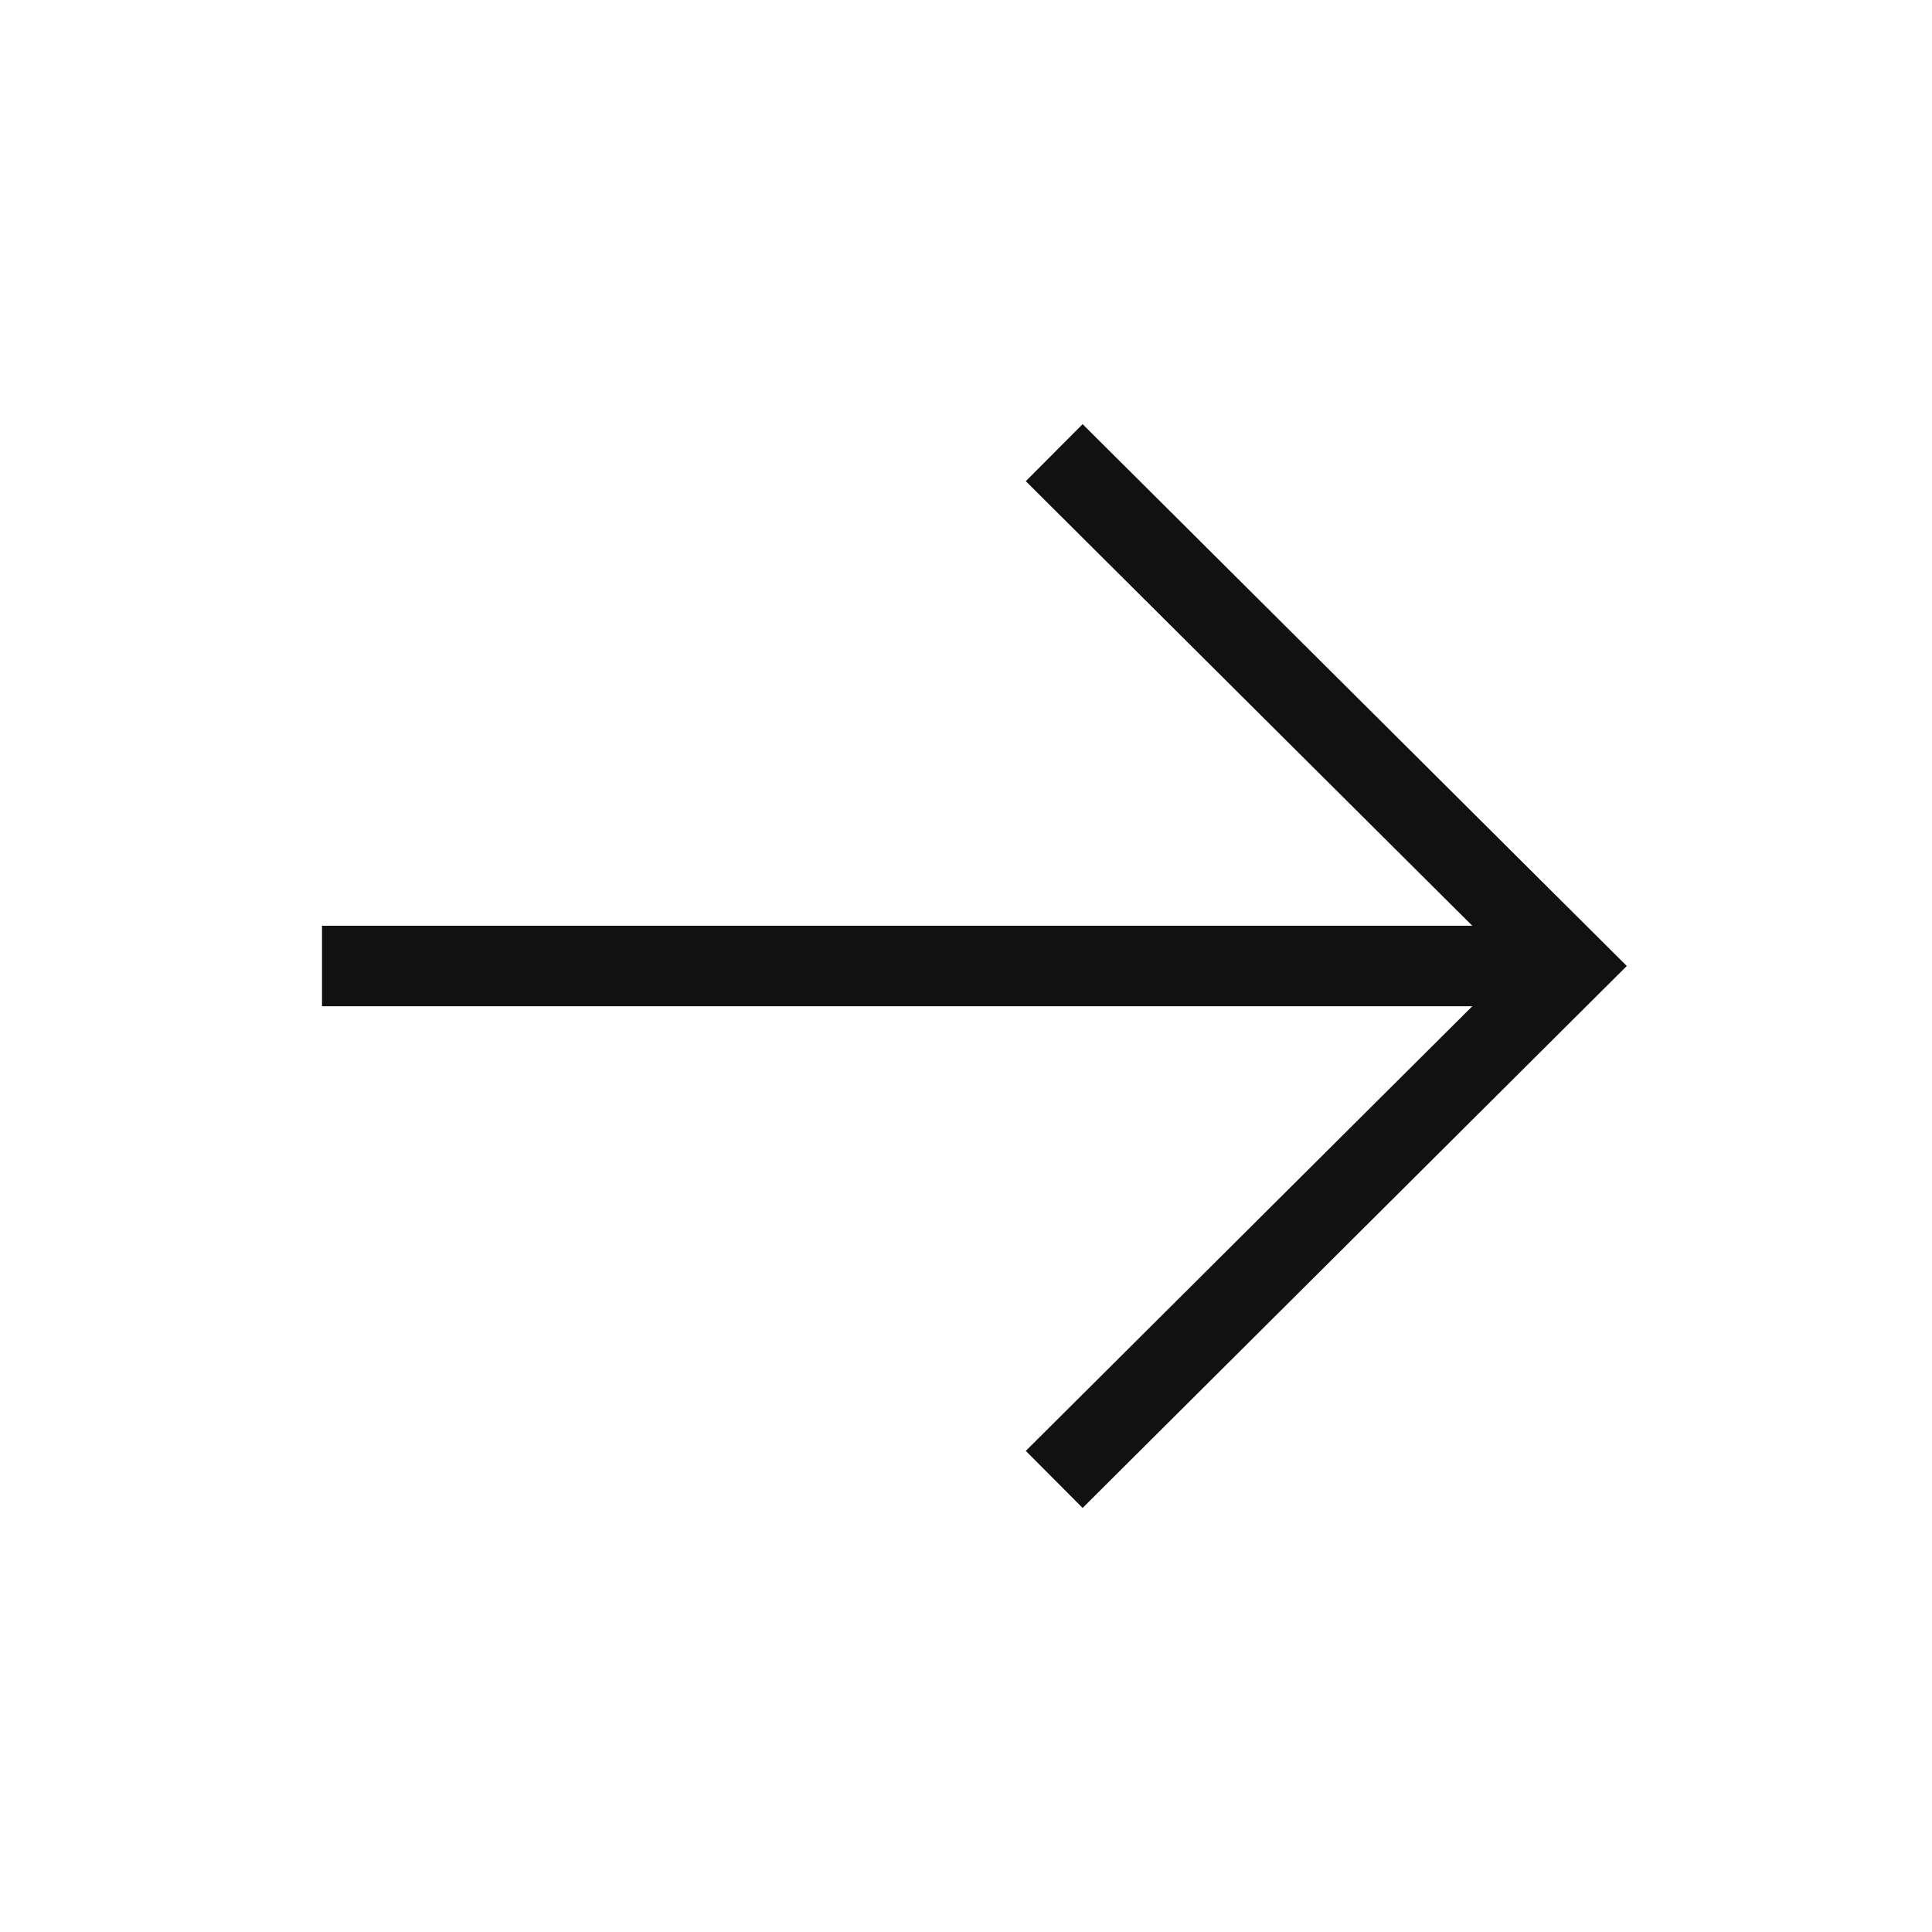
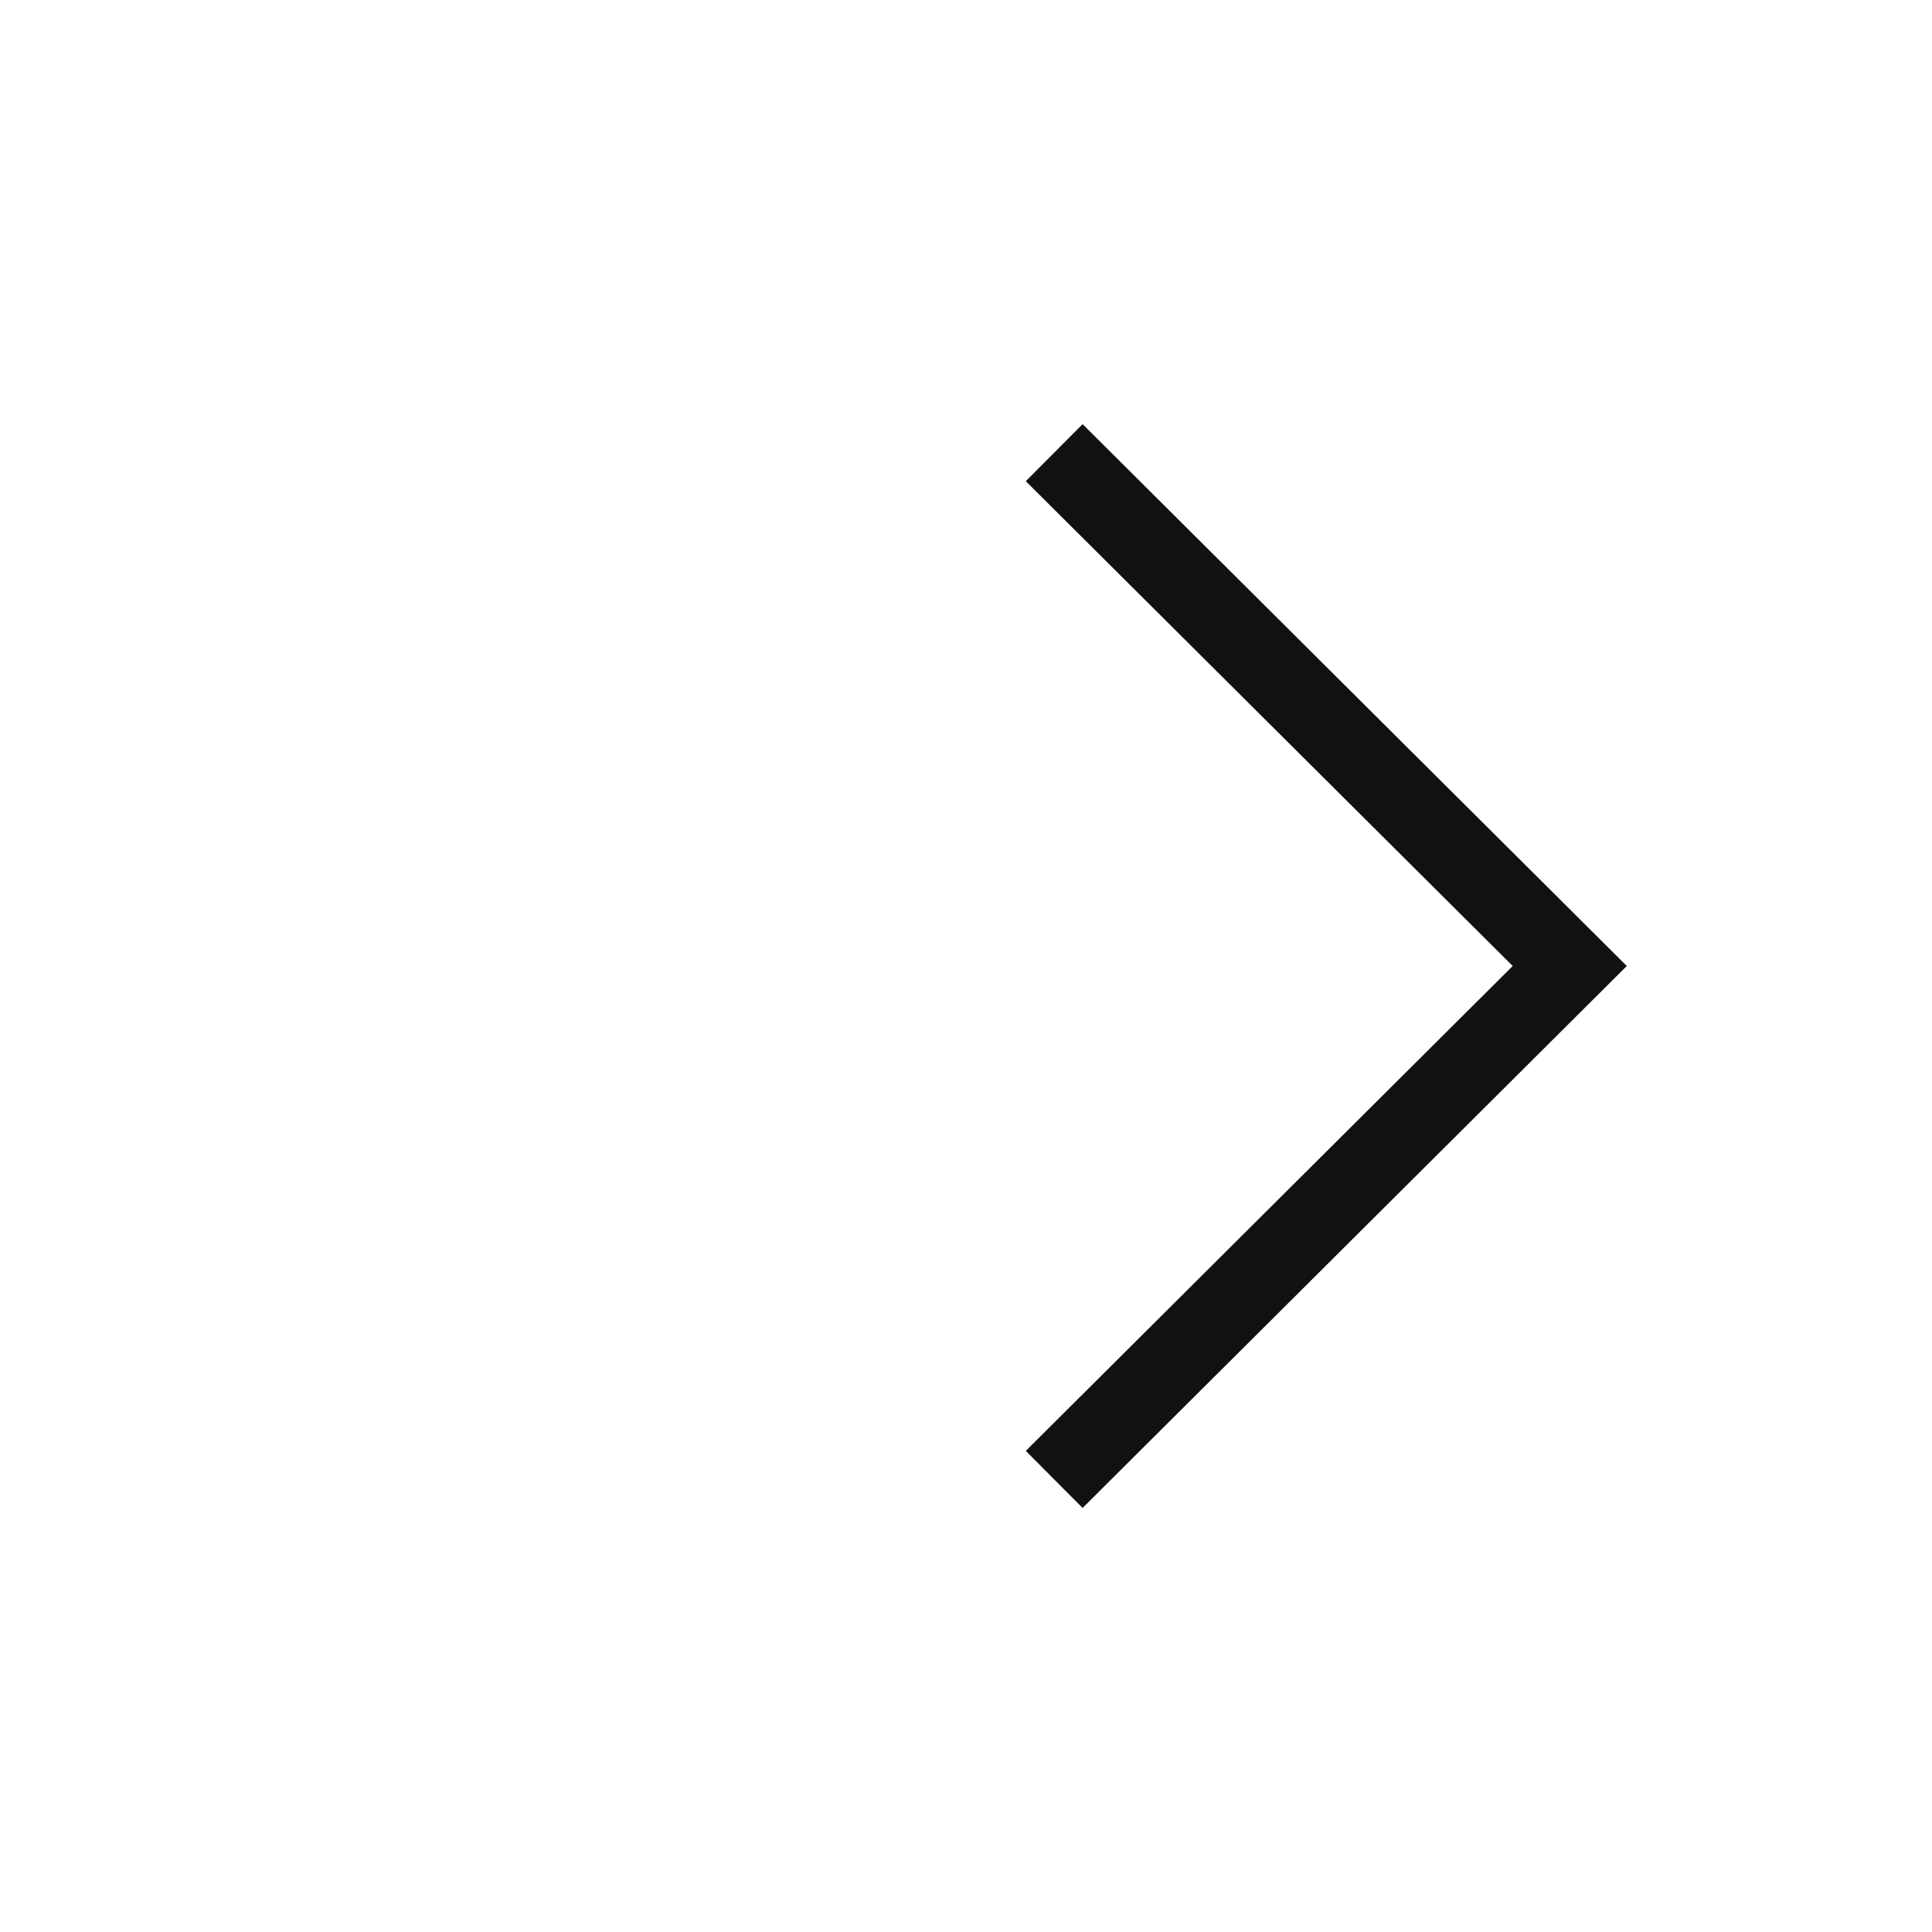
<svg xmlns="http://www.w3.org/2000/svg" width="24" height="24" viewBox="0 0 24 24" fill="none">
-   <path d="M18.9 12L4.5 12" stroke="#111111" stroke-linecap="square" />
  <path d="M13.45 5.976L19.5 12L13.45 18.025" stroke="#111111" stroke-linecap="square" />
</svg>